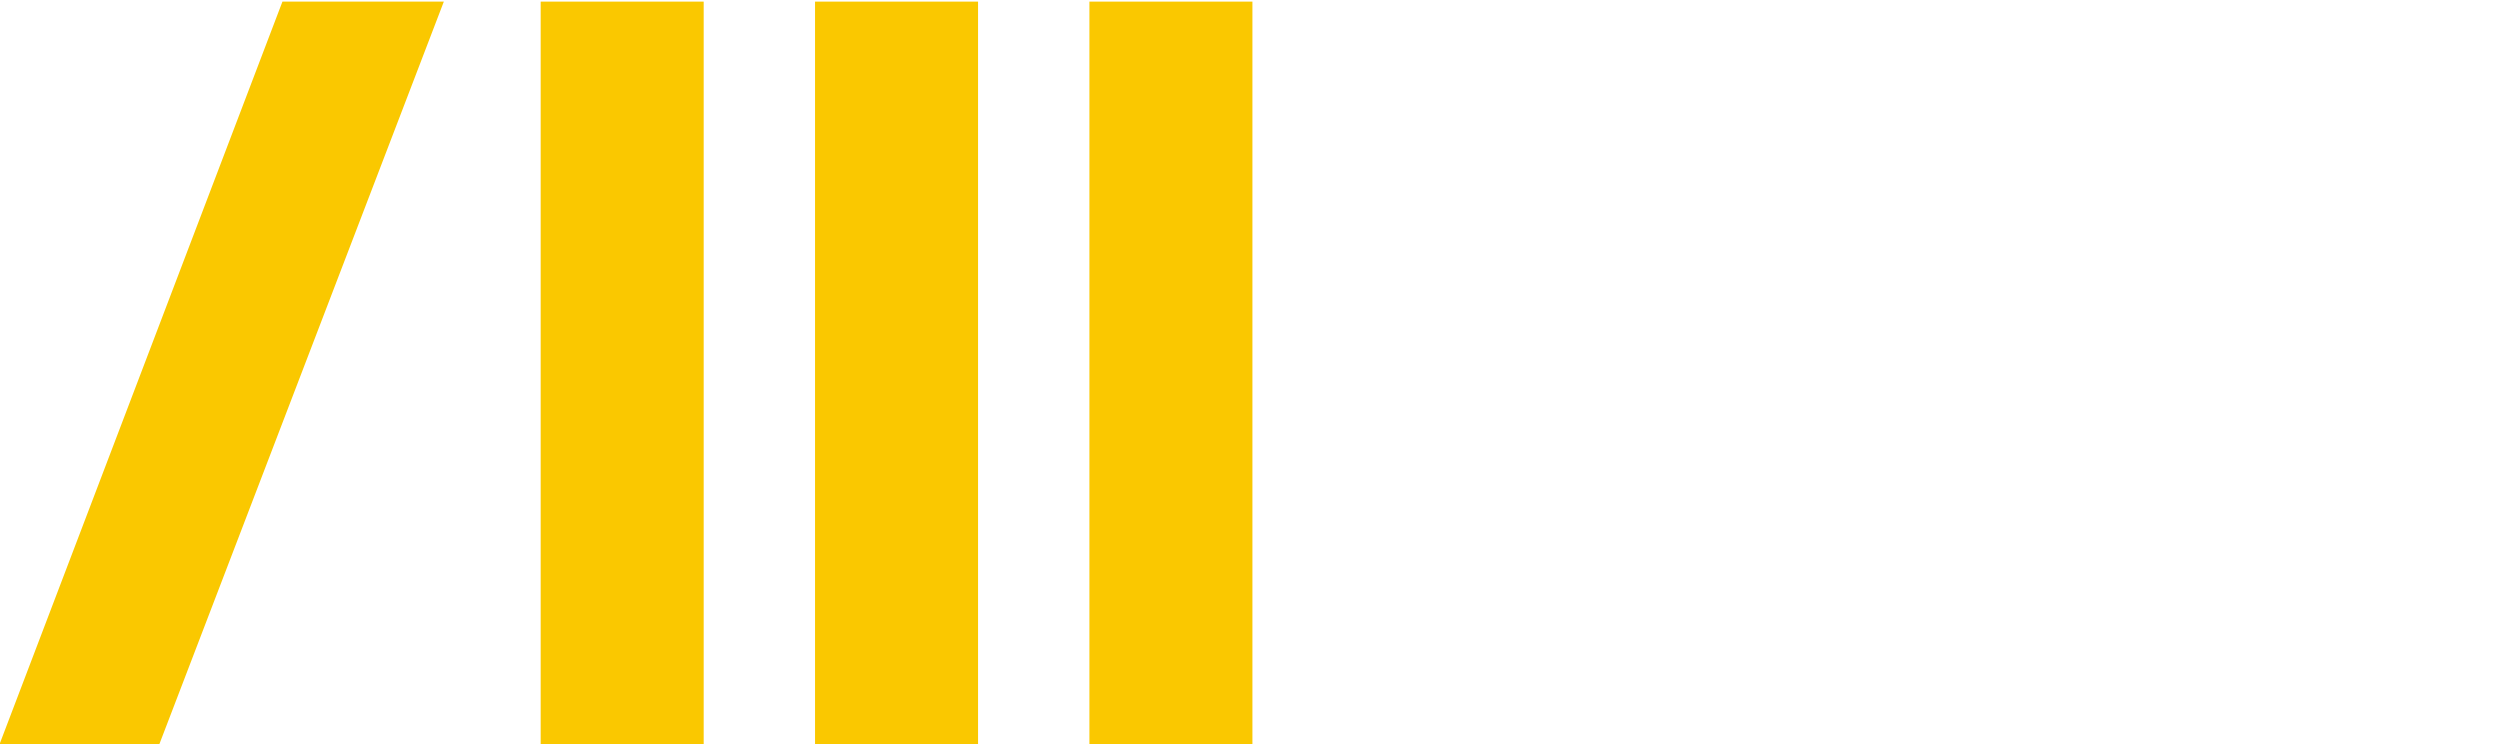
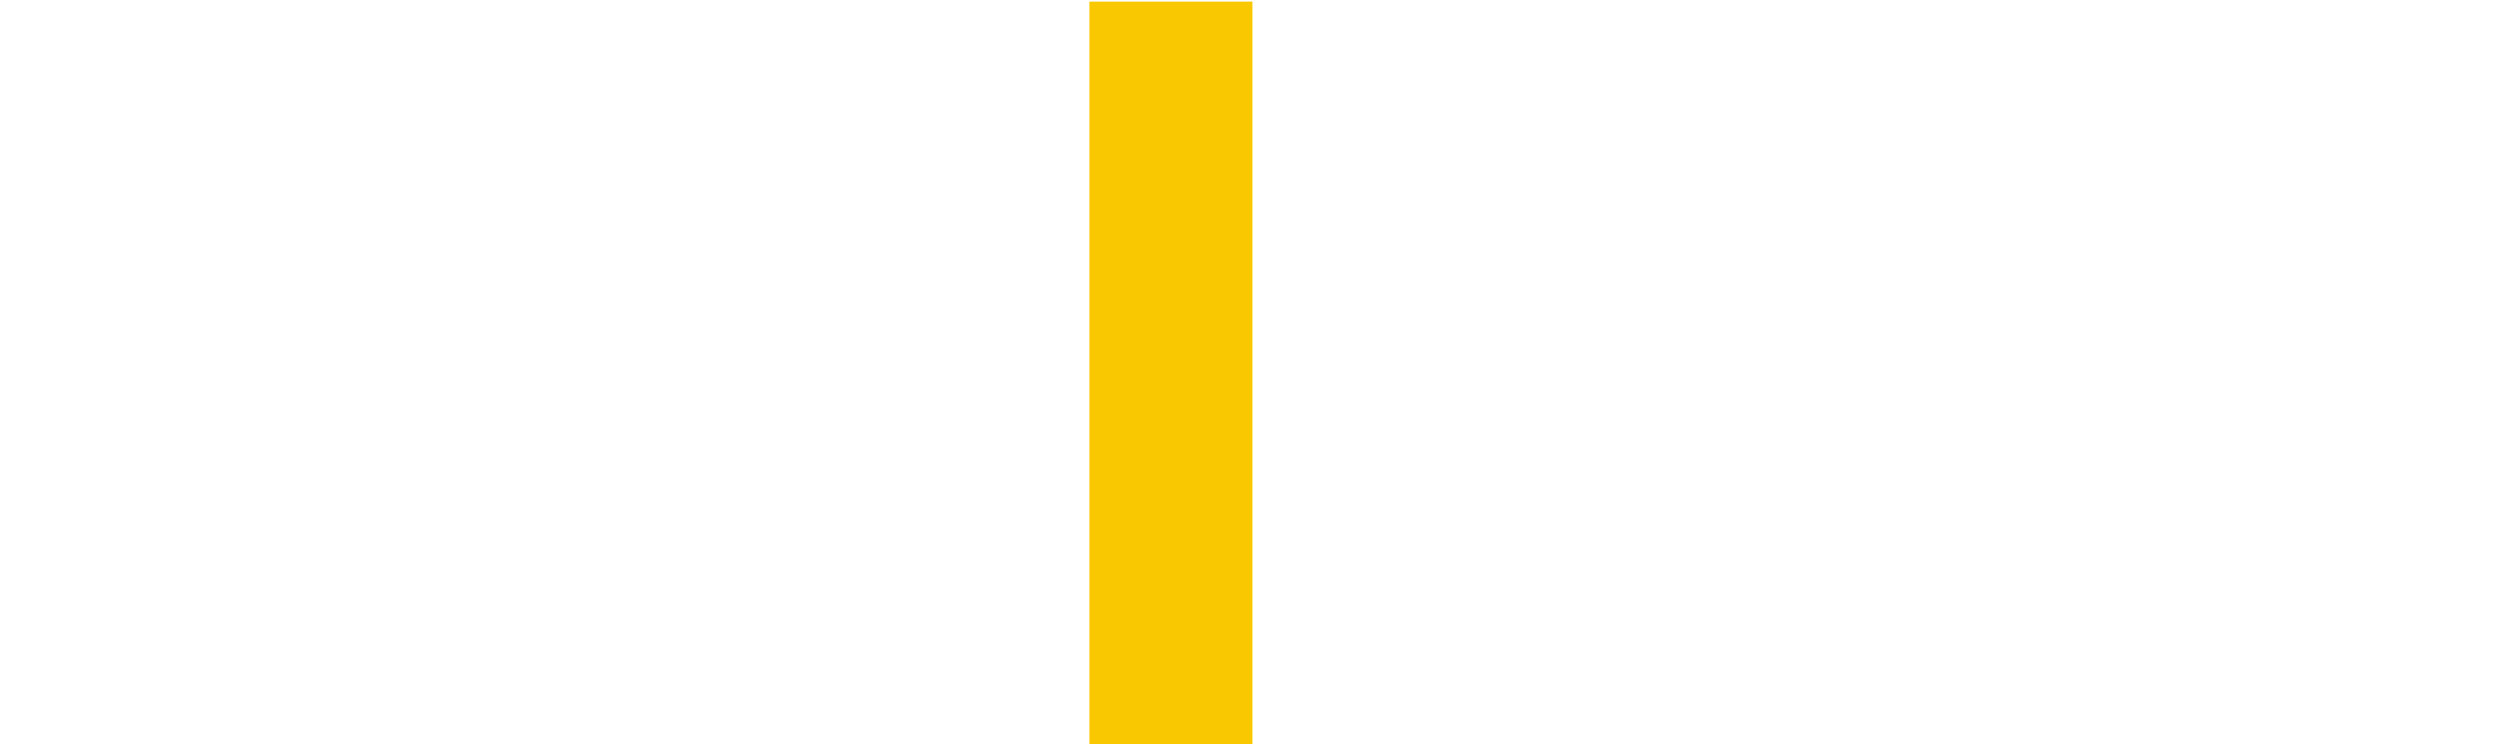
<svg xmlns="http://www.w3.org/2000/svg" version="1.1" id="Layer_1" x="0px" y="0px" viewBox="0 0 154.9 46.1" style="enable-background:new 0 0 154.9 46.1;" xml:space="preserve">
  <style type="text/css">
	.st0{fill:#FAC800;}
</style>
-   <path class="st0" d="M27.5,0.1L9.8,46.3h-9.9L17.5,0.1H27.5z" />
-   <rect x="50.5" y="0.1" class="st0" width="10.1" height="46.1" />
  <rect x="67.5" y="0.1" class="st0" width="10.1" height="46.1" />
-   <rect x="33.5" y="0.1" class="st0" width="10.1" height="46.1" />
</svg>